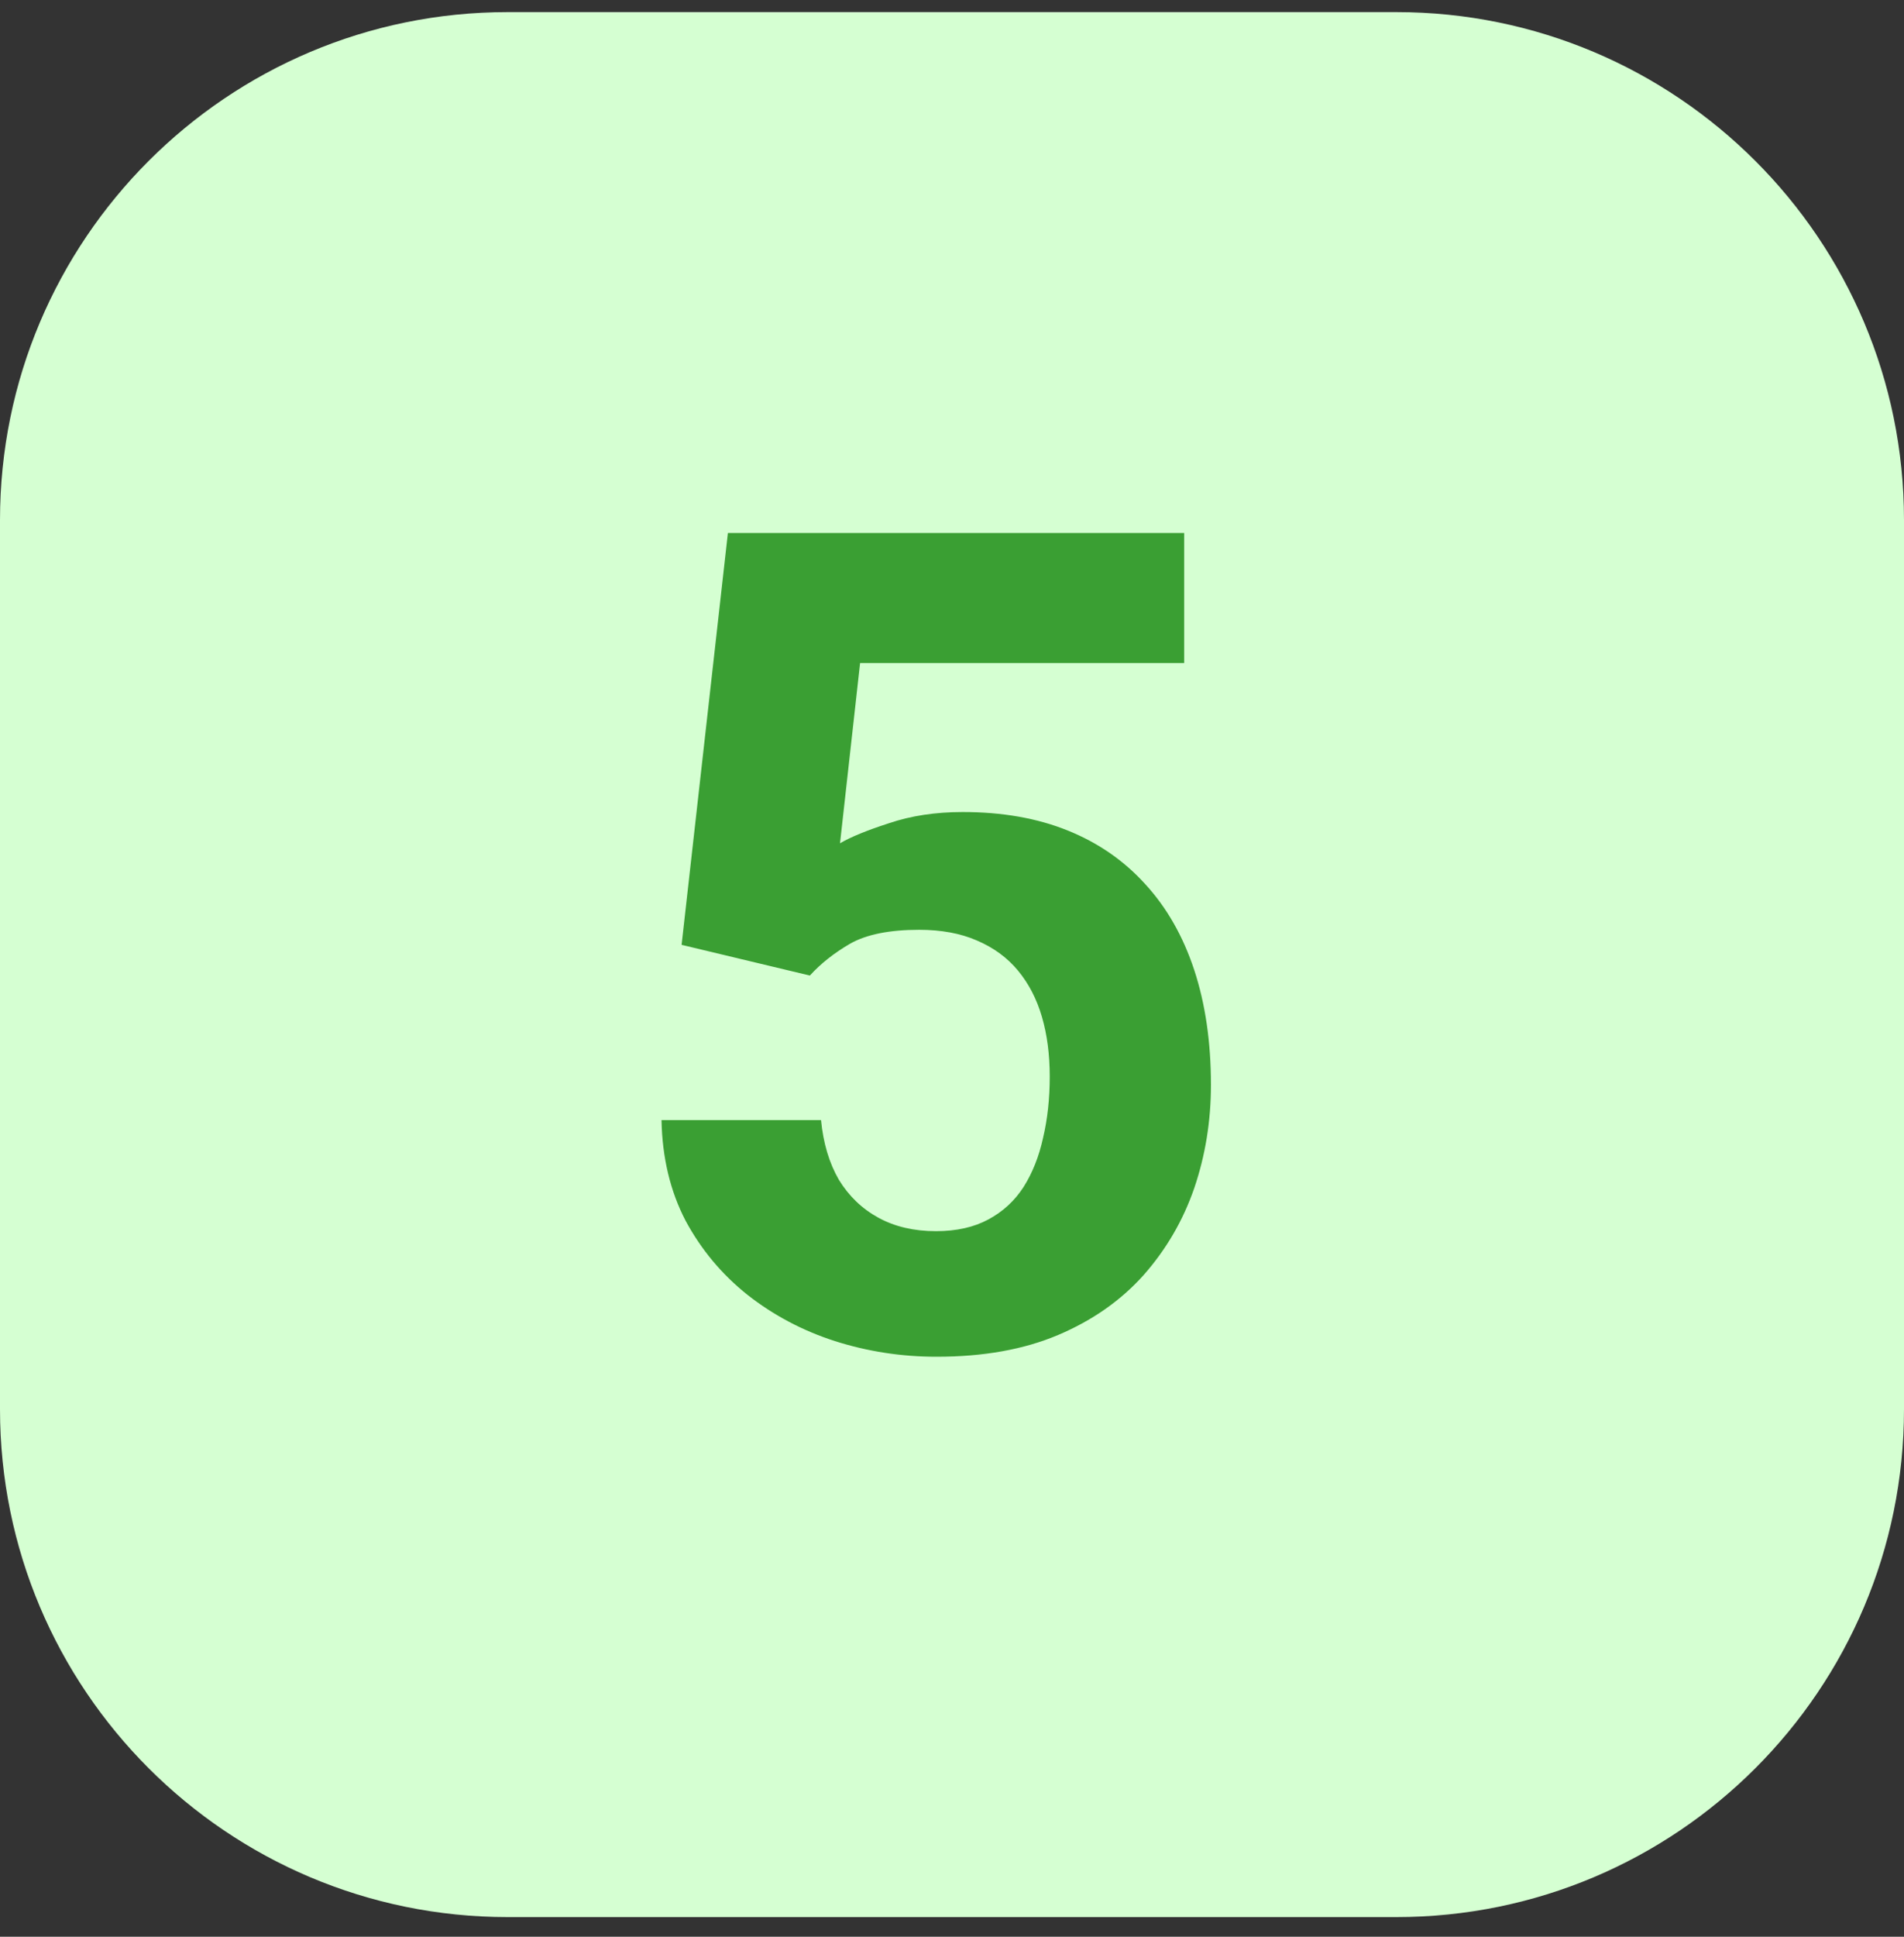
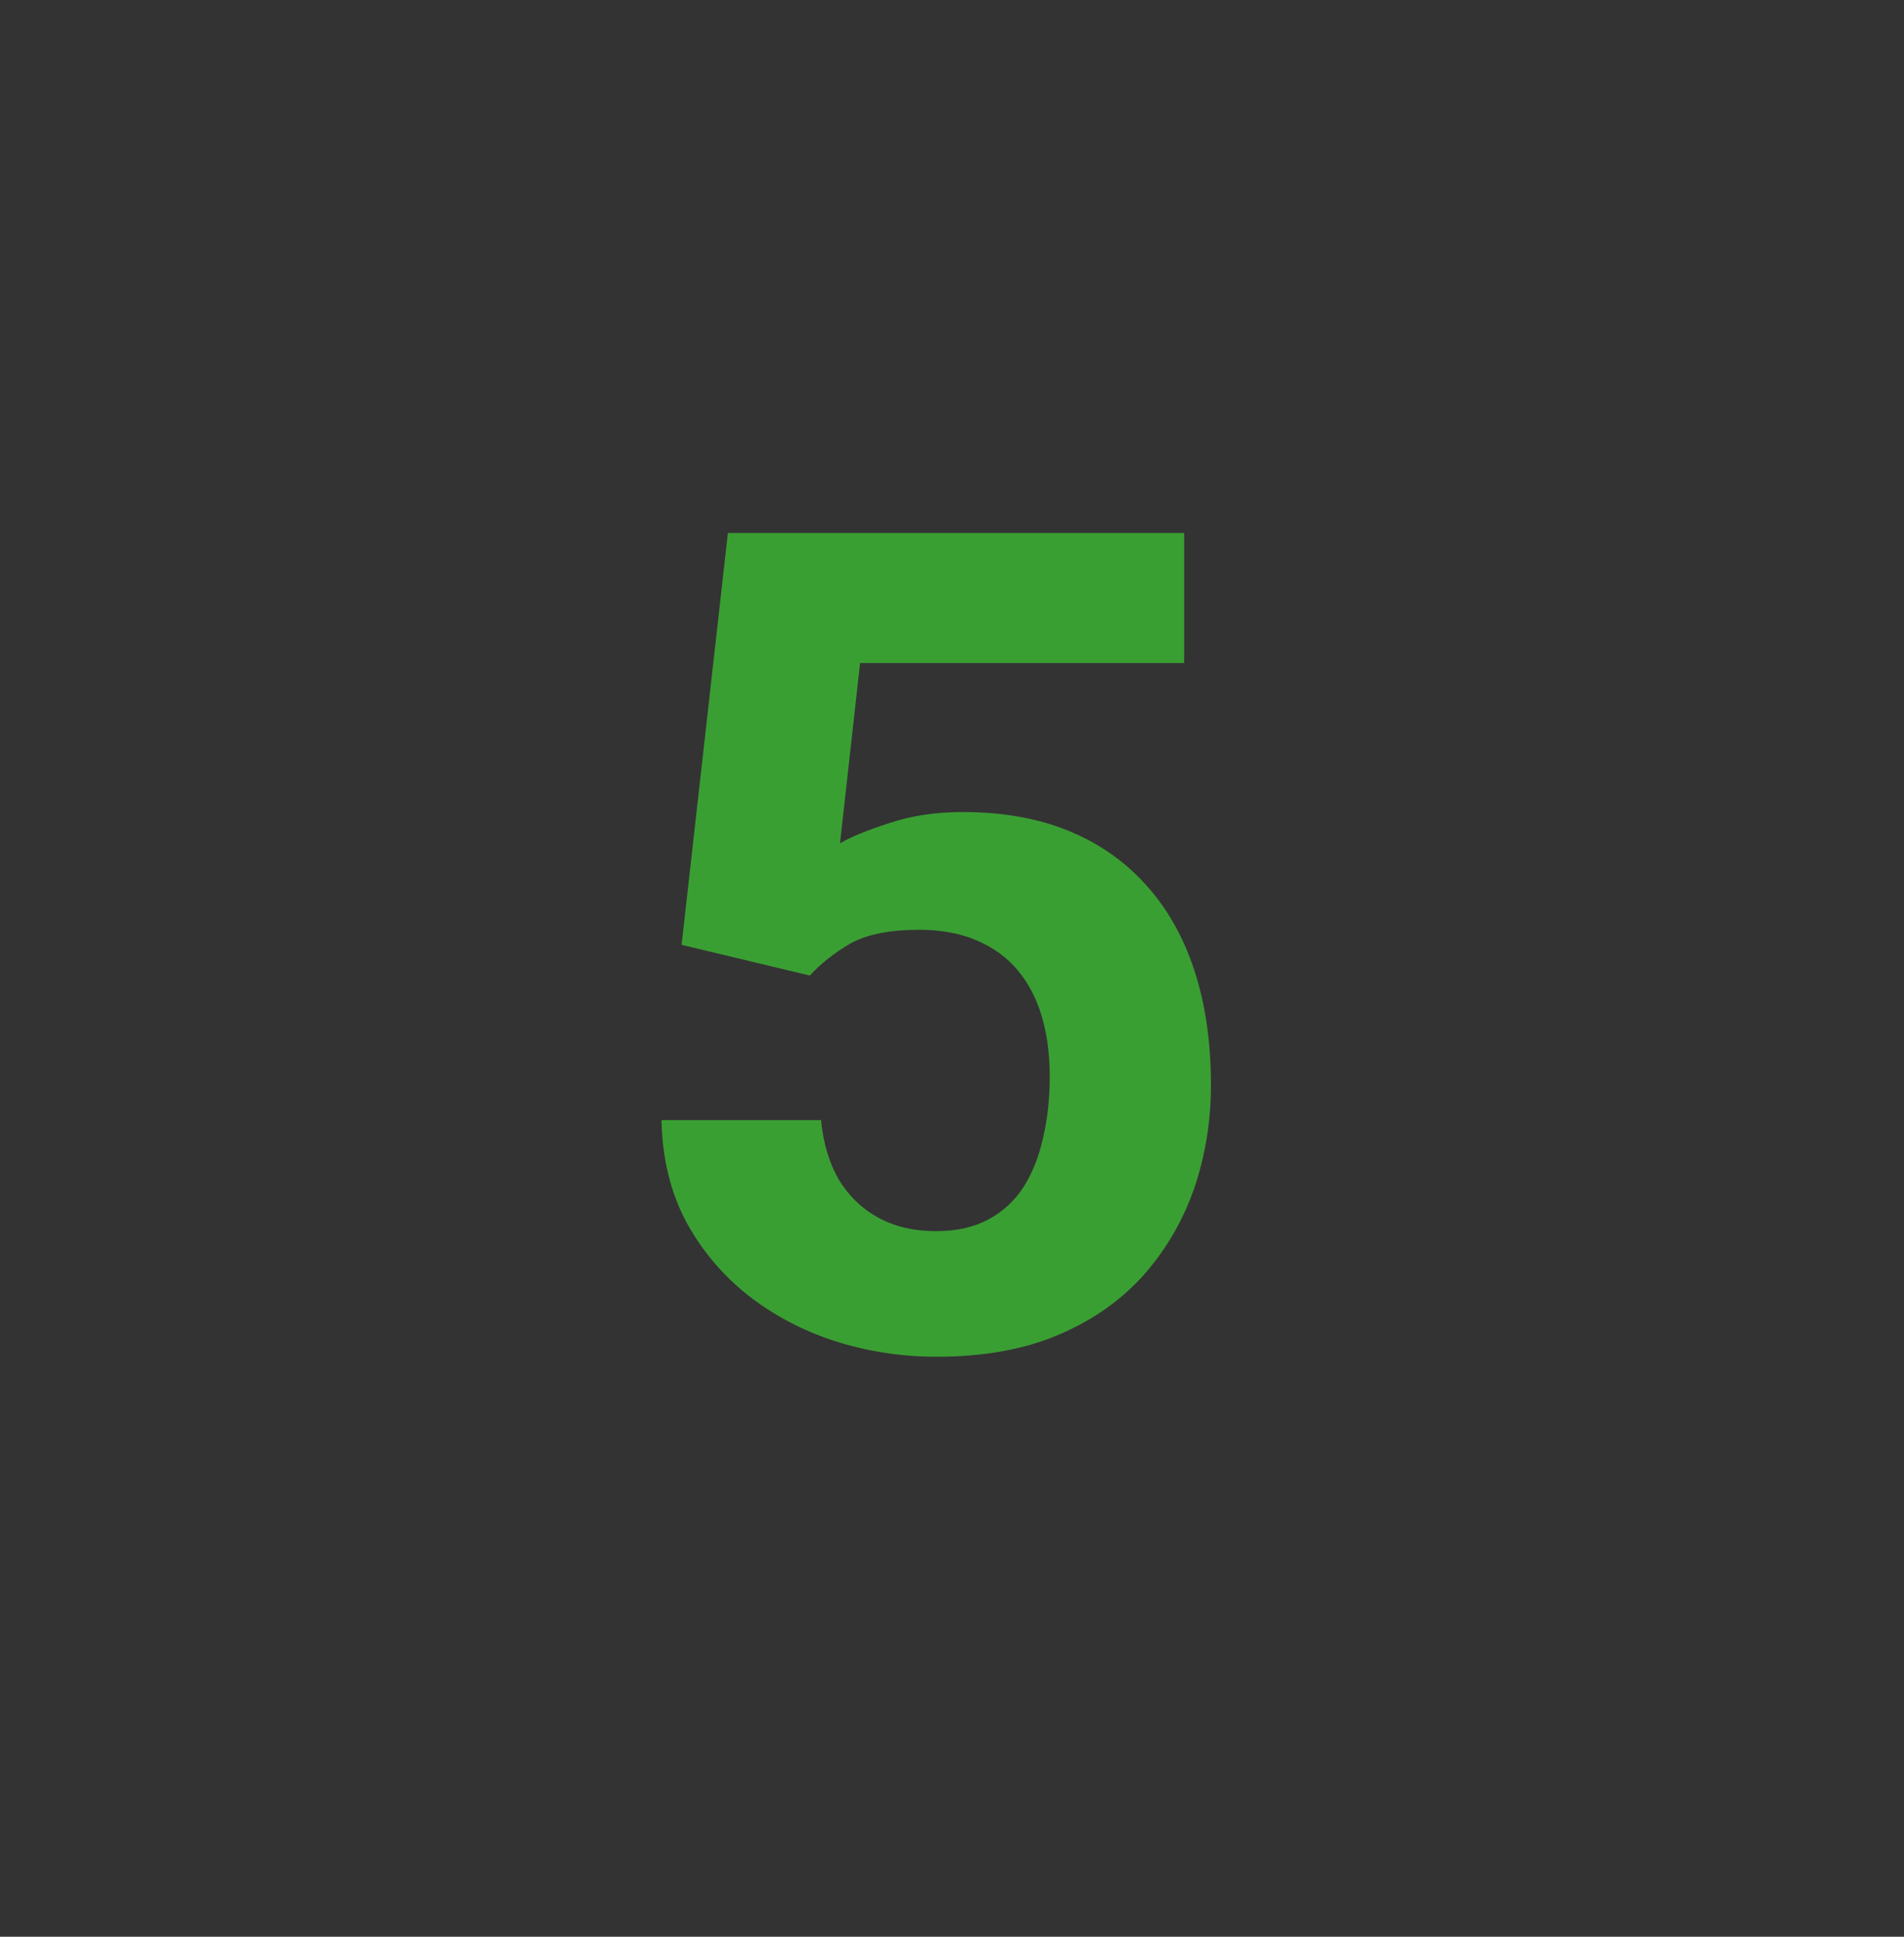
<svg xmlns="http://www.w3.org/2000/svg" width="60" height="61" viewBox="0 0 60 61" fill="none">
  <rect x="0" y="0" width="60" height="61" fill="#333333" stroke="none" />
-   <path d="M0 16.381C0 7.544 7.163 0.381 16 0.381H44C52.837 0.381 60 7.544 60 16.381V44.381C60 53.217 52.837 60.381 44 60.381H16C7.163 60.381 0 53.217 0 44.381V16.381Z" fill="#D5FFD2" />
  <path d="M25.521 30.726L21.479 29.759L22.938 16.787H37.316V20.883H27.104L26.471 26.56C26.811 26.361 27.326 26.15 28.018 25.927C28.709 25.693 29.482 25.576 30.338 25.576C31.58 25.576 32.682 25.769 33.643 26.156C34.603 26.543 35.418 27.105 36.086 27.843C36.766 28.582 37.281 29.484 37.633 30.55C37.984 31.617 38.16 32.824 38.16 34.172C38.16 35.308 37.984 36.392 37.633 37.424C37.281 38.443 36.748 39.357 36.033 40.166C35.318 40.963 34.422 41.59 33.344 42.047C32.266 42.504 30.988 42.732 29.512 42.732C28.41 42.732 27.344 42.568 26.312 42.24C25.293 41.912 24.373 41.425 23.553 40.781C22.744 40.136 22.094 39.357 21.602 38.443C21.121 37.517 20.869 36.463 20.846 35.279H25.873C25.943 36.006 26.131 36.633 26.436 37.16C26.752 37.675 27.168 38.074 27.684 38.355C28.199 38.636 28.803 38.777 29.494 38.777C30.139 38.777 30.689 38.654 31.146 38.408C31.604 38.162 31.973 37.822 32.254 37.388C32.535 36.943 32.74 36.428 32.869 35.842C33.01 35.244 33.08 34.599 33.08 33.908C33.08 33.217 32.998 32.59 32.834 32.027C32.67 31.465 32.418 30.978 32.078 30.568C31.738 30.158 31.305 29.842 30.777 29.619C30.262 29.396 29.658 29.285 28.967 29.285C28.029 29.285 27.303 29.431 26.787 29.724C26.283 30.017 25.861 30.351 25.521 30.726Z" fill="#3A9F33" />
</svg>